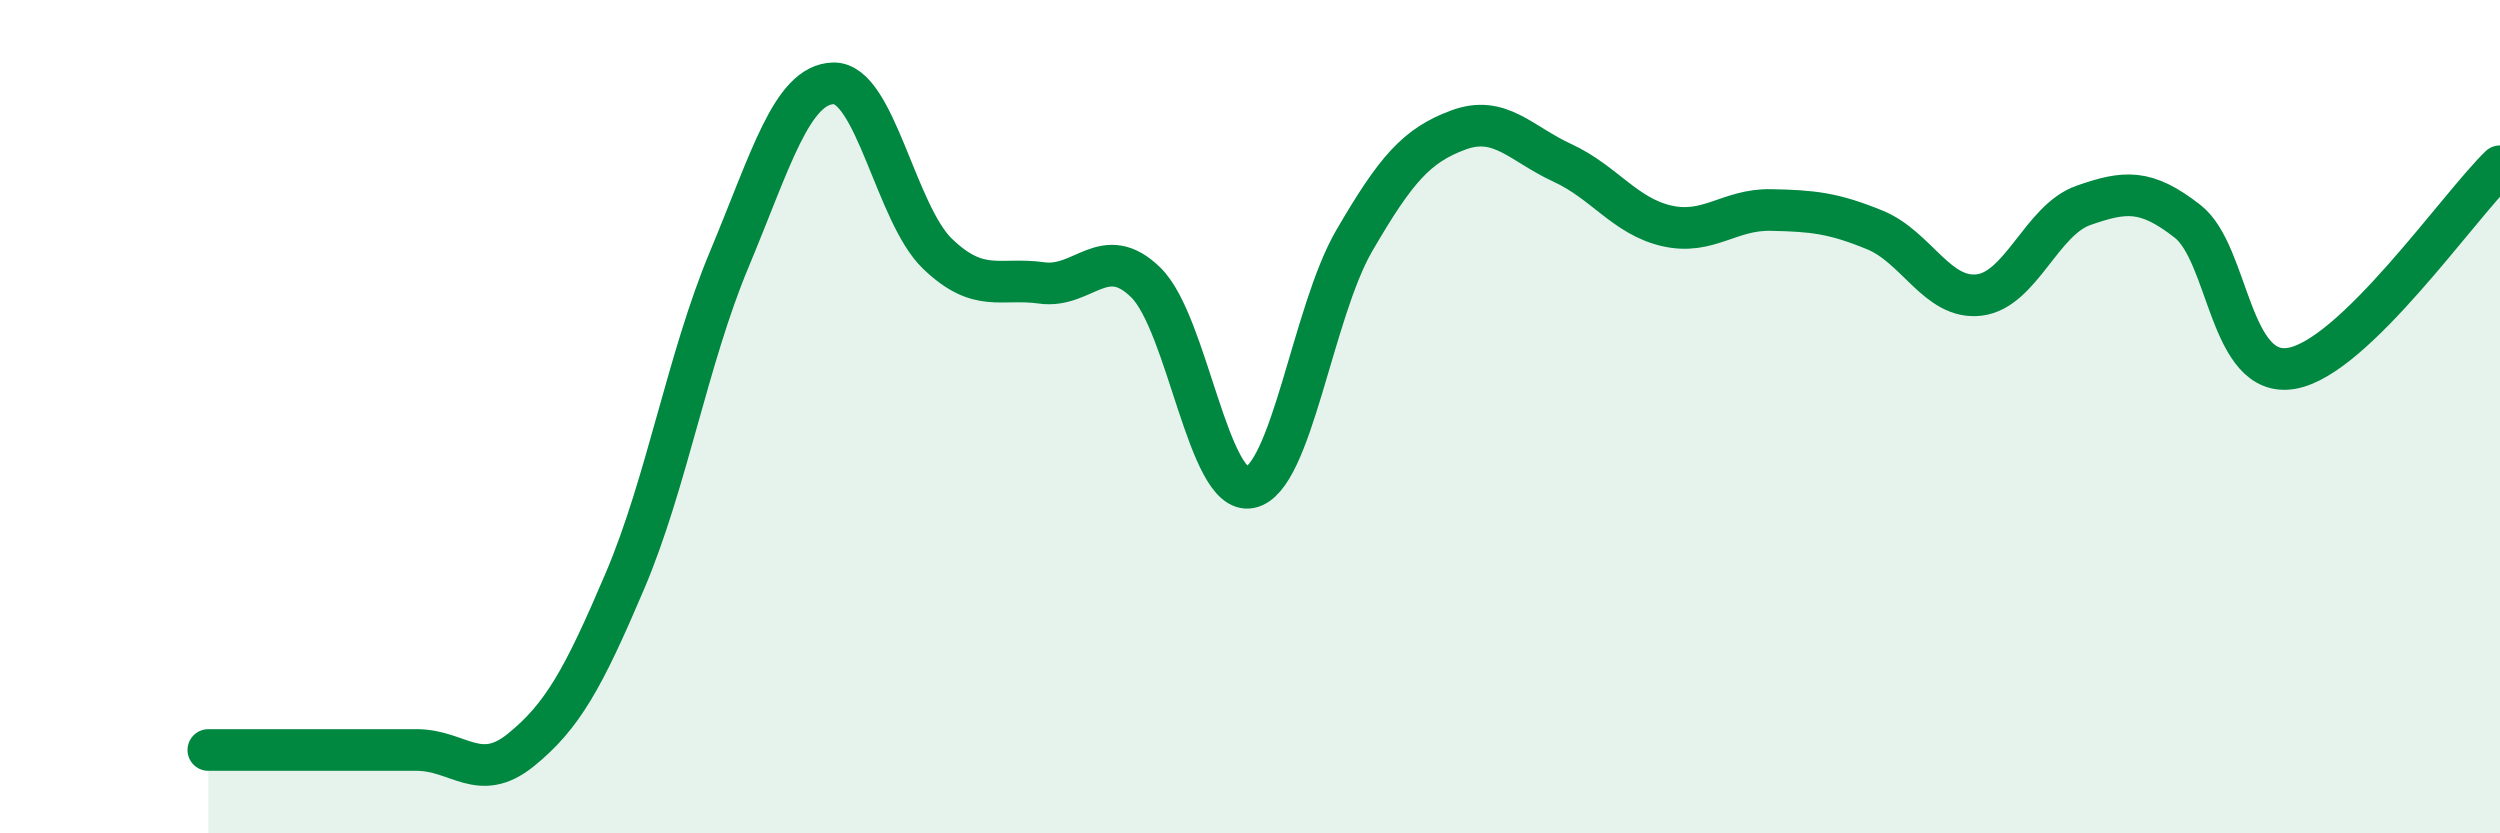
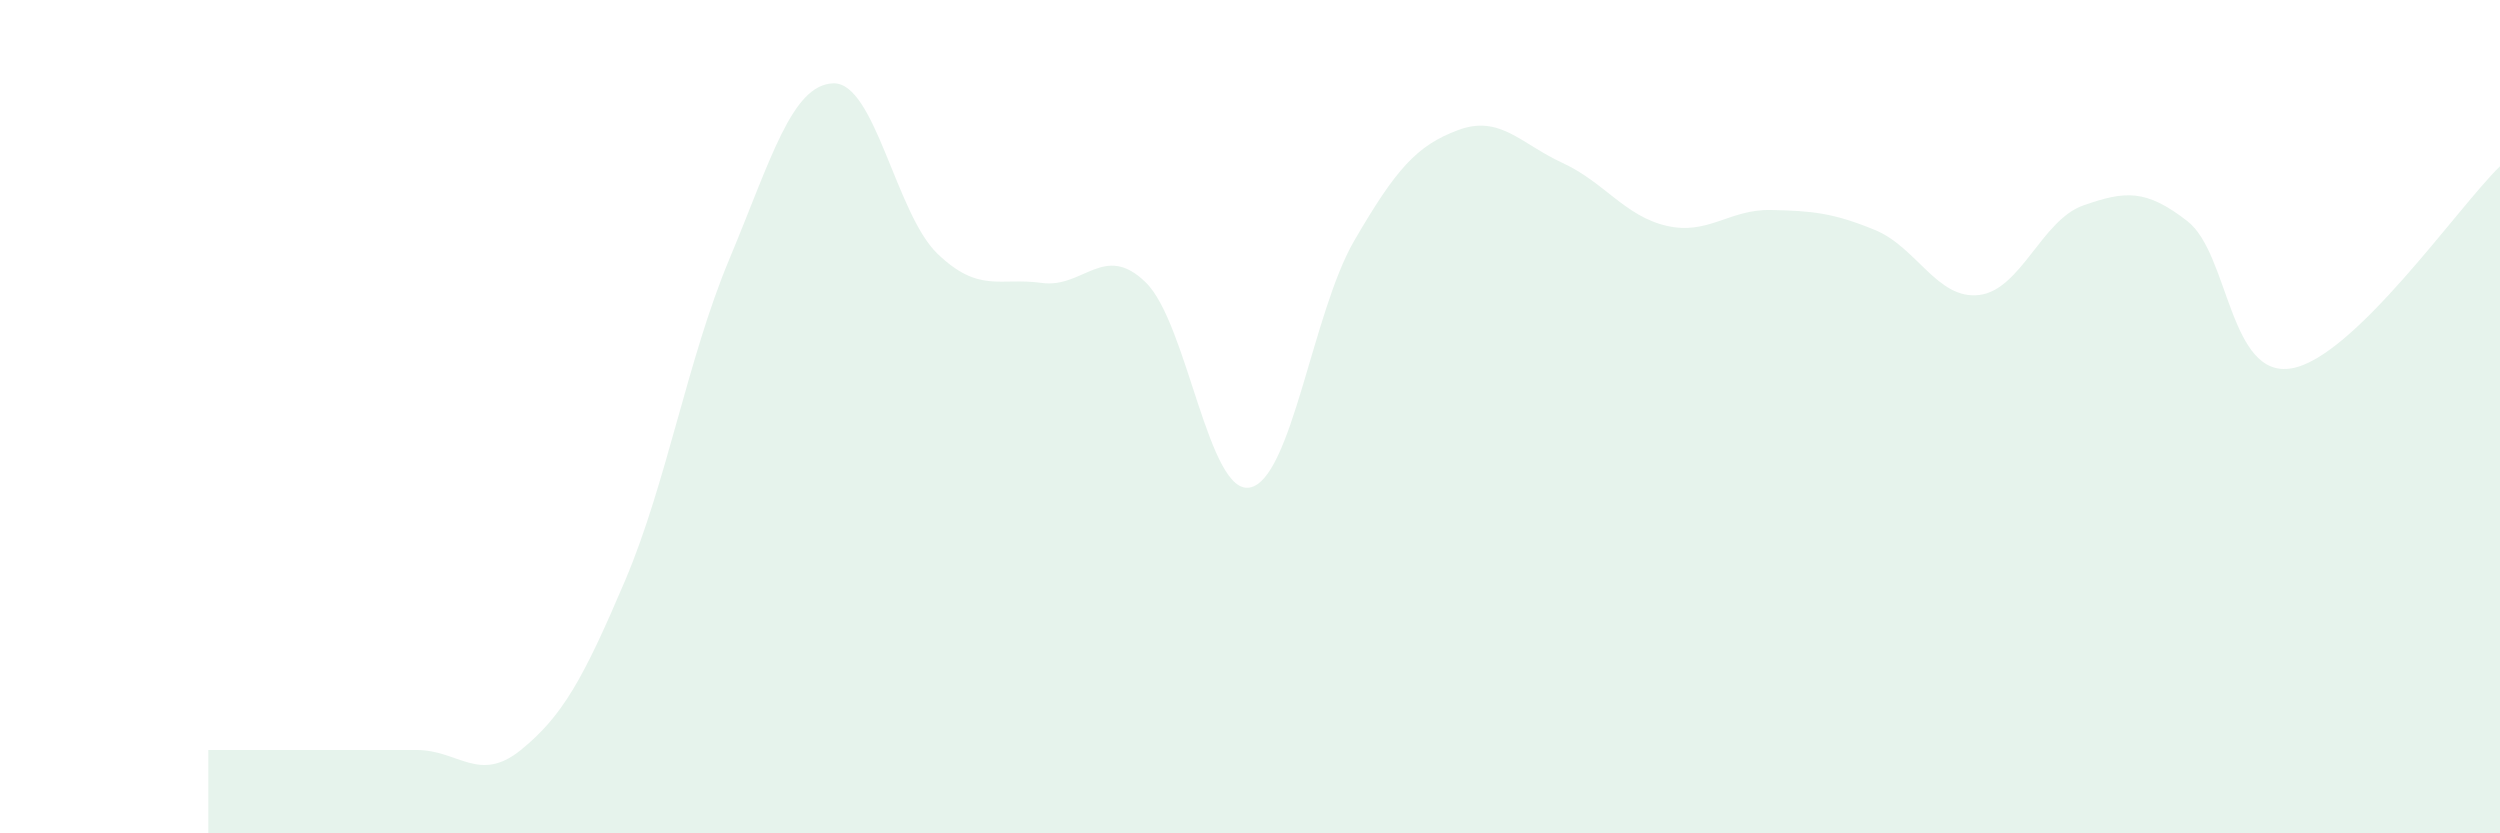
<svg xmlns="http://www.w3.org/2000/svg" width="60" height="20" viewBox="0 0 60 20">
  <path d="M 5,18 C 5.5,18 6.5,18 7.5,18 C 8.5,18 9,18 10,18 C 11,18 11.5,18.81 12.5,18 C 13.5,17.19 14,16.29 15,13.94 C 16,11.59 16.5,8.62 17.5,6.23 C 18.5,3.84 19,2.03 20,2 C 21,1.97 21.5,5.13 22.5,6.09 C 23.5,7.05 24,6.65 25,6.79 C 26,6.93 26.5,5.8 27.5,6.78 C 28.5,7.76 29,11.9 30,11.7 C 31,11.5 31.5,7.5 32.5,5.78 C 33.5,4.06 34,3.49 35,3.12 C 36,2.75 36.5,3.45 37.5,3.91 C 38.5,4.37 39,5.19 40,5.42 C 41,5.65 41.5,5.02 42.5,5.04 C 43.5,5.06 44,5.11 45,5.52 C 46,5.93 46.5,7.2 47.5,7.08 C 48.5,6.96 49,5.28 50,4.93 C 51,4.58 51.5,4.53 52.5,5.31 C 53.5,6.09 53.5,9.1 55,8.84 C 56.5,8.58 59,4.96 60,3.99L60 20L5 20Z" fill="#008740" opacity="0.1" stroke-linecap="round" stroke-linejoin="round" />
-   <path d="M 5,18 C 5.5,18 6.5,18 7.5,18 C 8.5,18 9,18 10,18 C 11,18 11.5,18.81 12.5,18 C 13.5,17.19 14,16.29 15,13.94 C 16,11.59 16.5,8.62 17.5,6.23 C 18.5,3.84 19,2.03 20,2 C 21,1.97 21.5,5.13 22.5,6.09 C 23.5,7.05 24,6.65 25,6.79 C 26,6.93 26.5,5.8 27.5,6.78 C 28.5,7.76 29,11.9 30,11.7 C 31,11.5 31.5,7.5 32.5,5.78 C 33.5,4.06 34,3.49 35,3.12 C 36,2.75 36.5,3.45 37.5,3.91 C 38.5,4.37 39,5.19 40,5.42 C 41,5.65 41.5,5.02 42.5,5.04 C 43.5,5.06 44,5.11 45,5.52 C 46,5.93 46.5,7.2 47.5,7.08 C 48.5,6.96 49,5.28 50,4.93 C 51,4.58 51.5,4.53 52.5,5.31 C 53.5,6.09 53.5,9.1 55,8.84 C 56.5,8.58 59,4.96 60,3.99" stroke="#008740" stroke-width="1" fill="none" stroke-linecap="round" stroke-linejoin="round" />
</svg>